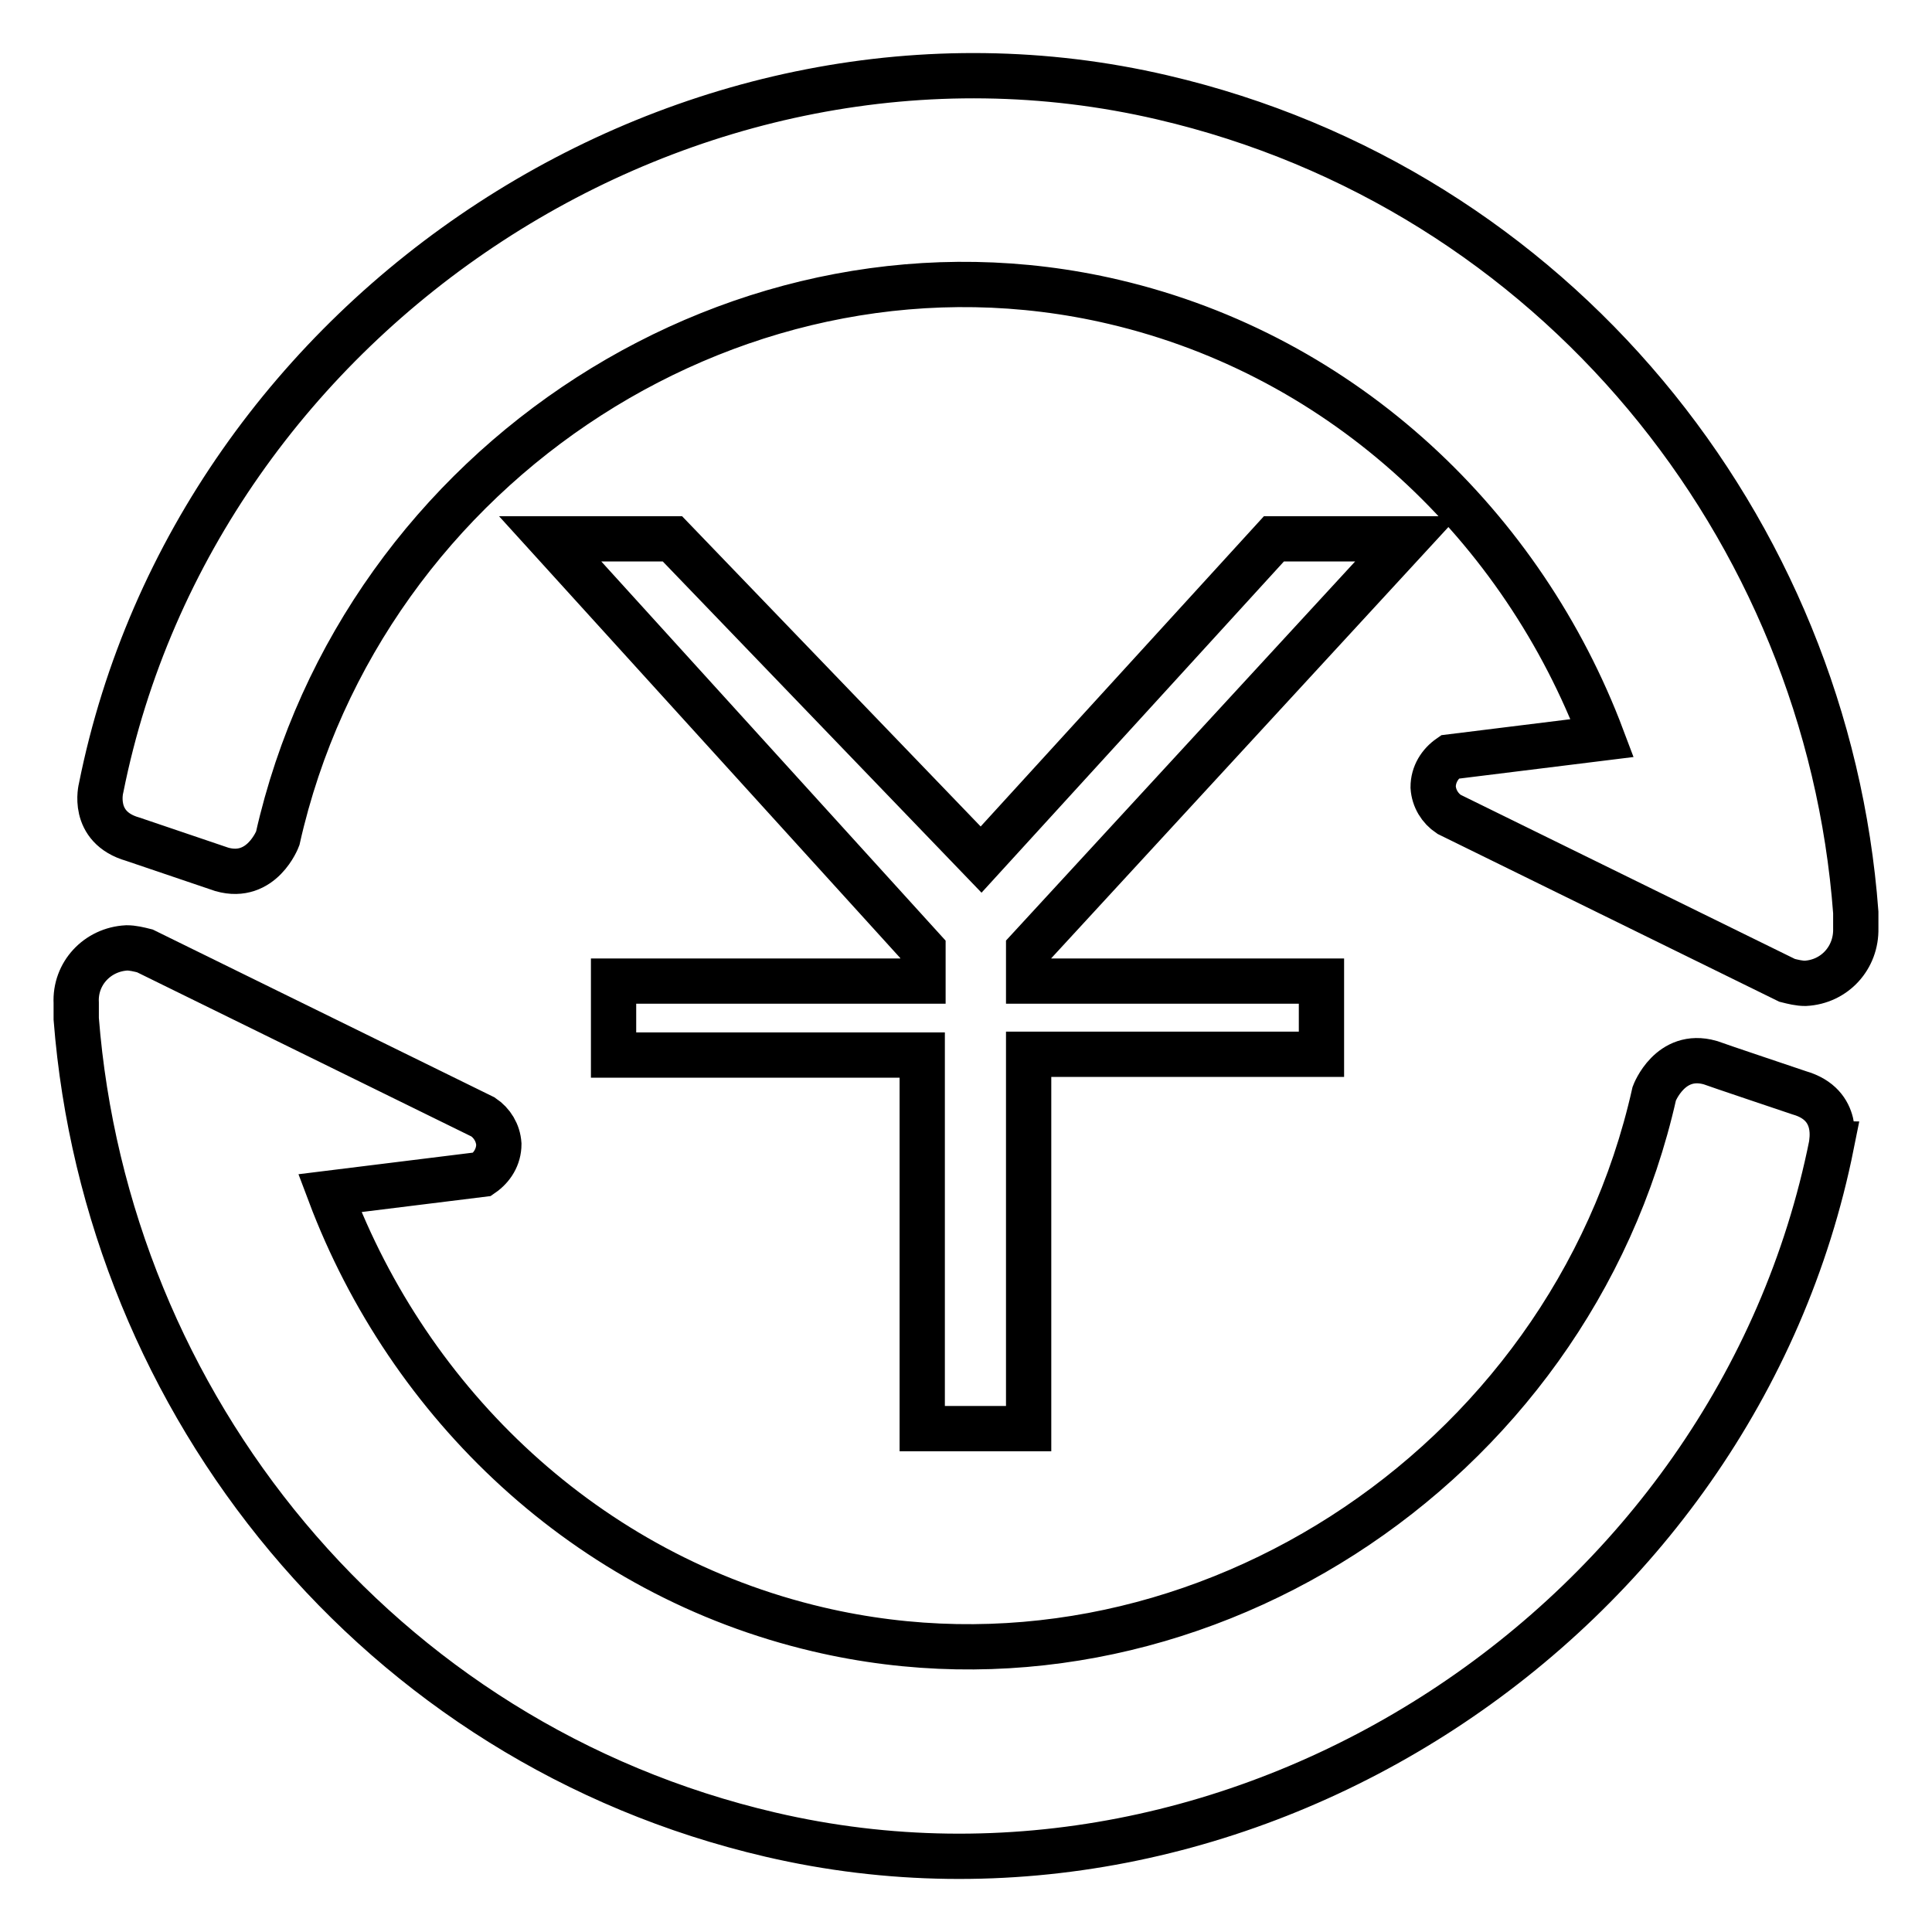
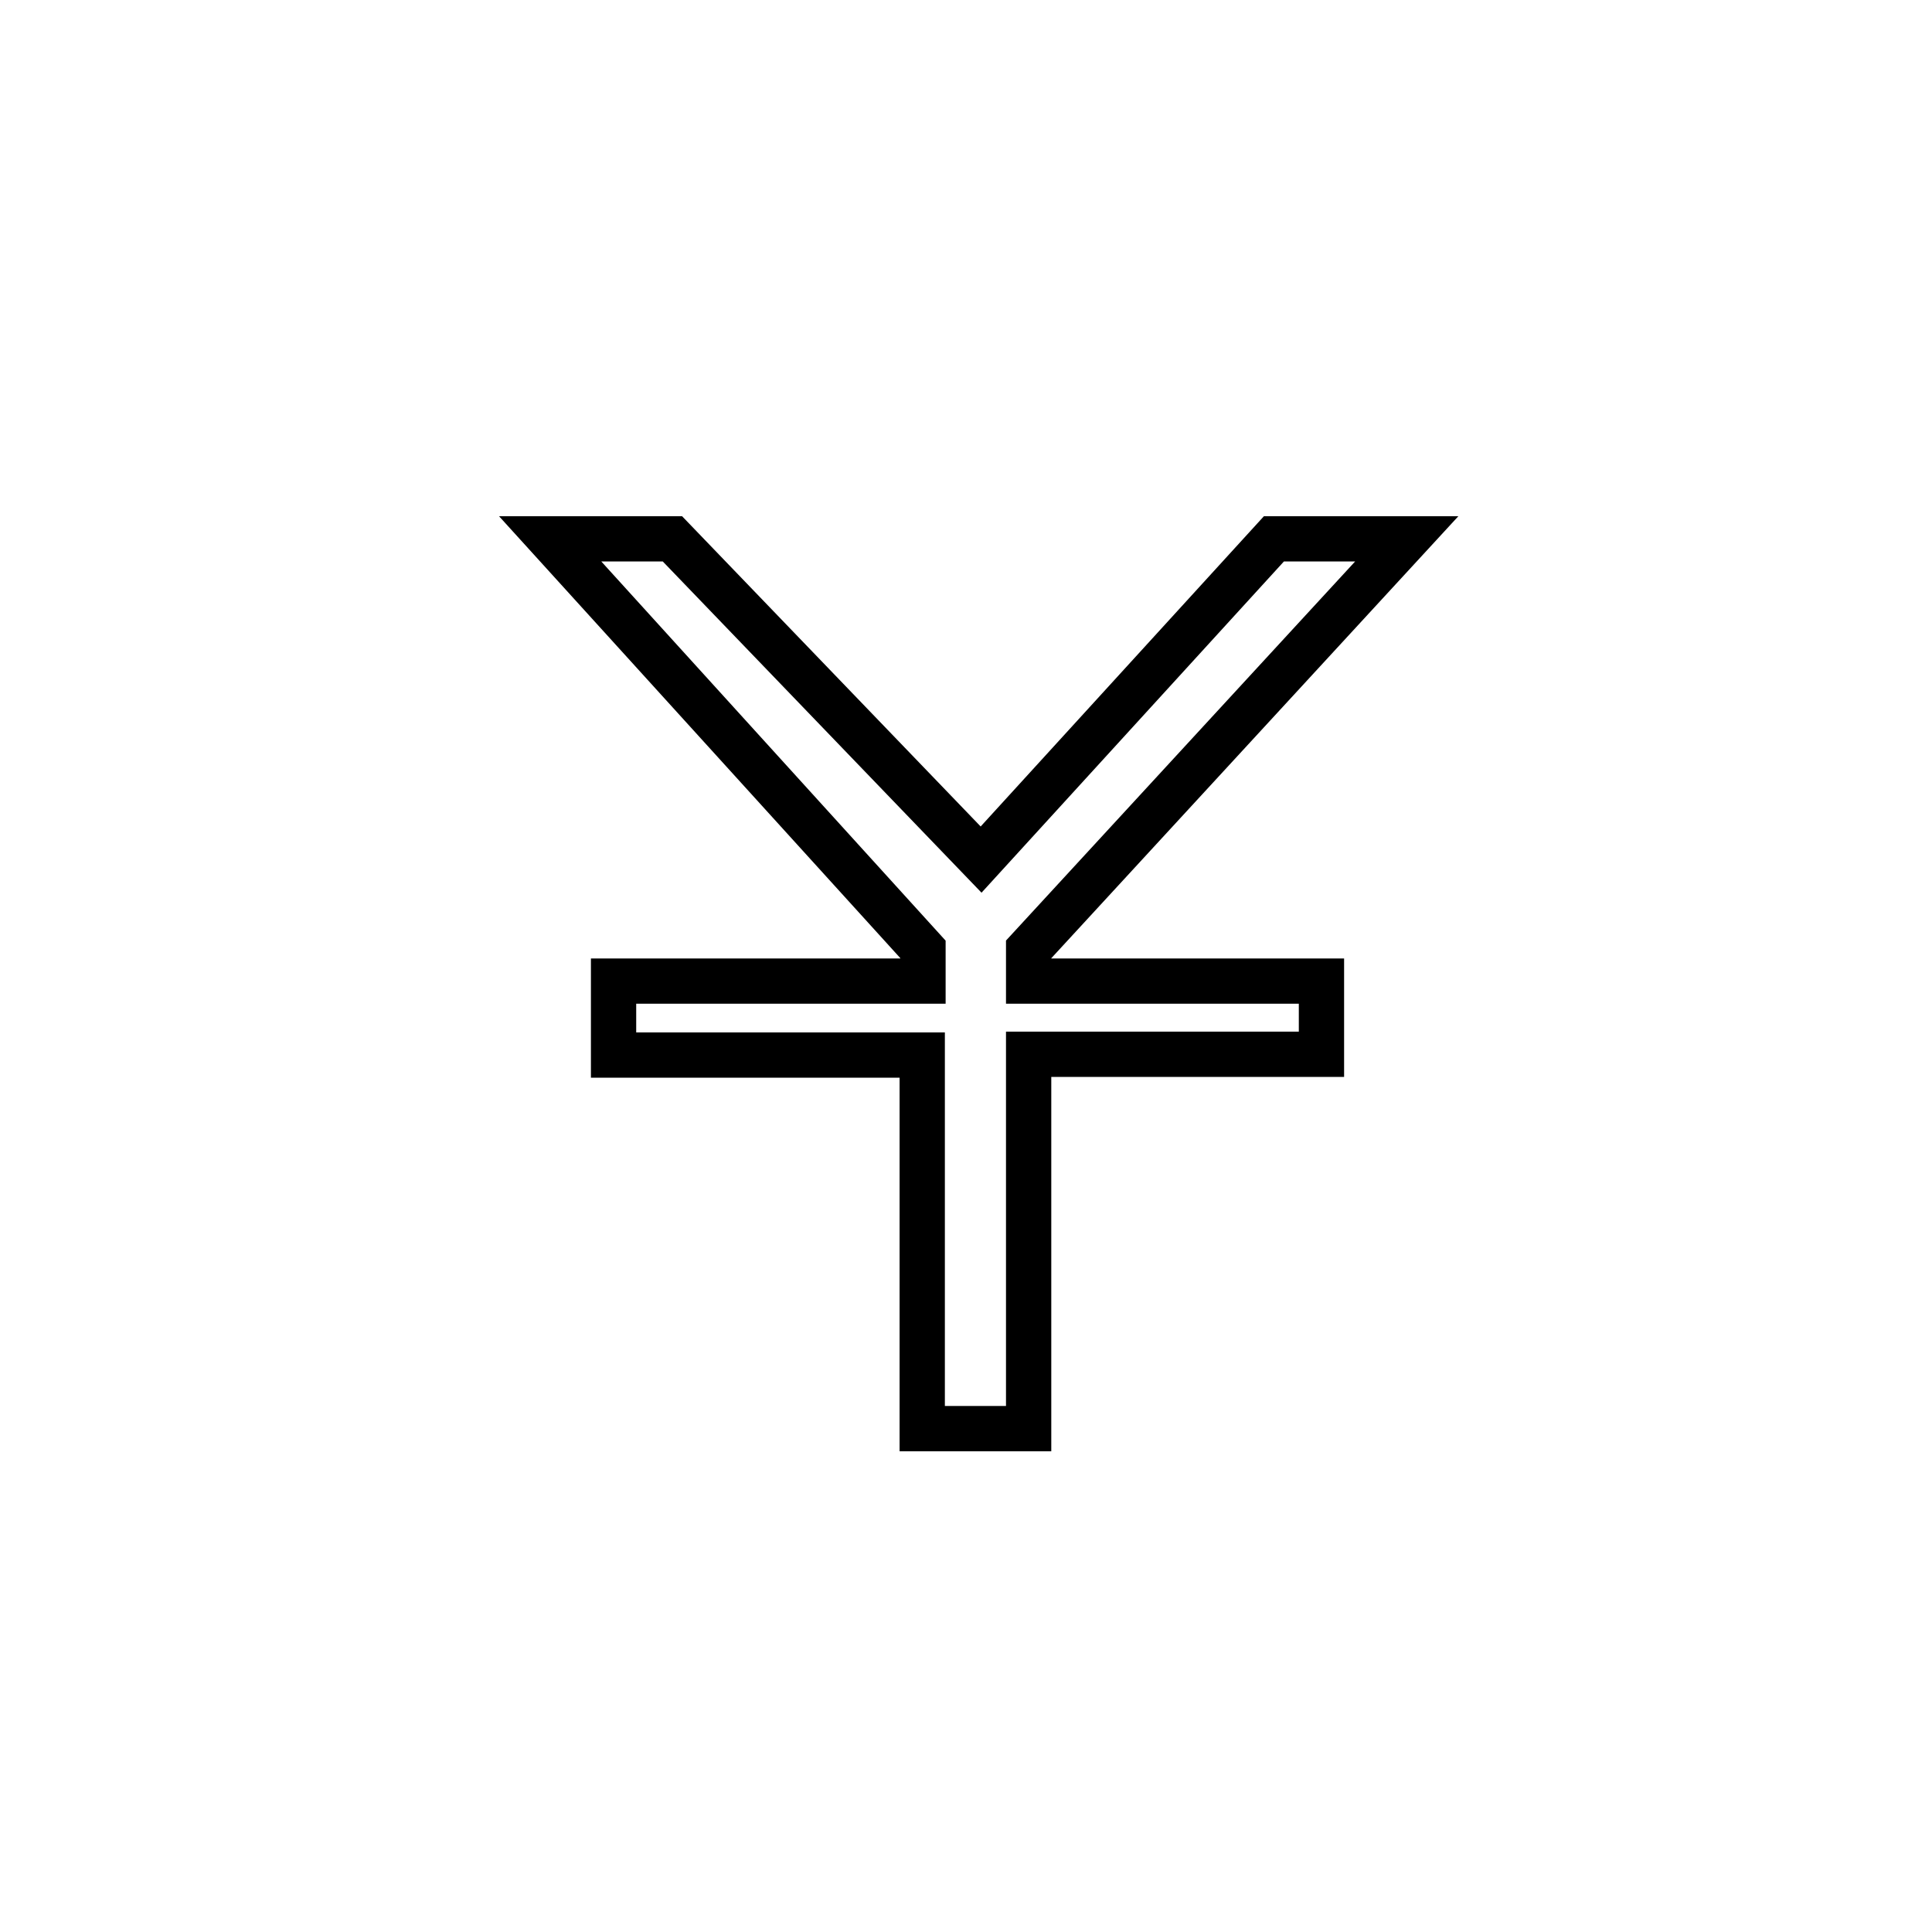
<svg xmlns="http://www.w3.org/2000/svg" version="1.1" x="0px" y="0px" viewBox="0 0 256 256" enable-background="new 0 0 256 256" xml:space="preserve">
  <g>
    <g>
      <path stroke-width="6" fill-opacity="0" stroke="#000000" d="M136.3,125.8l50.1-54.4h-17.6L130,113.9L89.1,71.4H72.9l49.4,54.4v4.2H81.3v9.8h40.9v49.5h14.1v-49.6h38.8V130h-38.8L136.3,125.8L136.3,125.8z" />
-       <path stroke-width="6" fill-opacity="0" stroke="#000000" d="M154,12.9C91.4-1.7,26.1,41,13.4,104.4c0,0-1.4,5.2,4.2,6.8c0.3,0.1,11.2,3.8,11.8,4c5.3,1.5,7.4-4.1,7.4-4.1C48,61.2,98.6,28.5,147.6,40c30.7,7.2,54.2,29.9,64.7,57.8l-20.2,2.5c-1.3,0.9-2.2,2.3-2.2,4c0.1,1.5,0.9,2.8,2.1,3.6c0,0,44.8,22,44.8,22c0.8,0.2,1.6,0.4,2.4,0.4c3.9-0.2,6.8-3.4,6.7-7.3c0,0,0-1.2,0-2.1C242.1,69.9,206,25,154,12.9L154,12.9z" />
-       <path stroke-width="6" fill-opacity="0" stroke="#000000" d="M238.4,144.8c-0.3-0.1-11.3-3.8-11.8-4c-5.3-1.5-7.4,4.1-7.4,4.1c-11.2,49.9-61.9,82.5-110.8,71c-30.7-7.2-54.2-29.9-64.7-57.8l20.2-2.5c1.3-0.9,2.2-2.3,2.2-4c-0.1-1.5-0.9-2.8-2.1-3.6c0,0-44.8-22-44.8-22c-0.8-0.2-1.6-0.4-2.4-0.4c-3.9,0.2-6.9,3.4-6.7,7.3c0,0,0,1.2,0,2.1c4,51.1,40,96,92,108.1c62.6,14.6,127.9-28.1,140.6-91.5C242.6,151.6,244,146.4,238.4,144.8L238.4,144.8z" />
    </g>
  </g>
</svg>